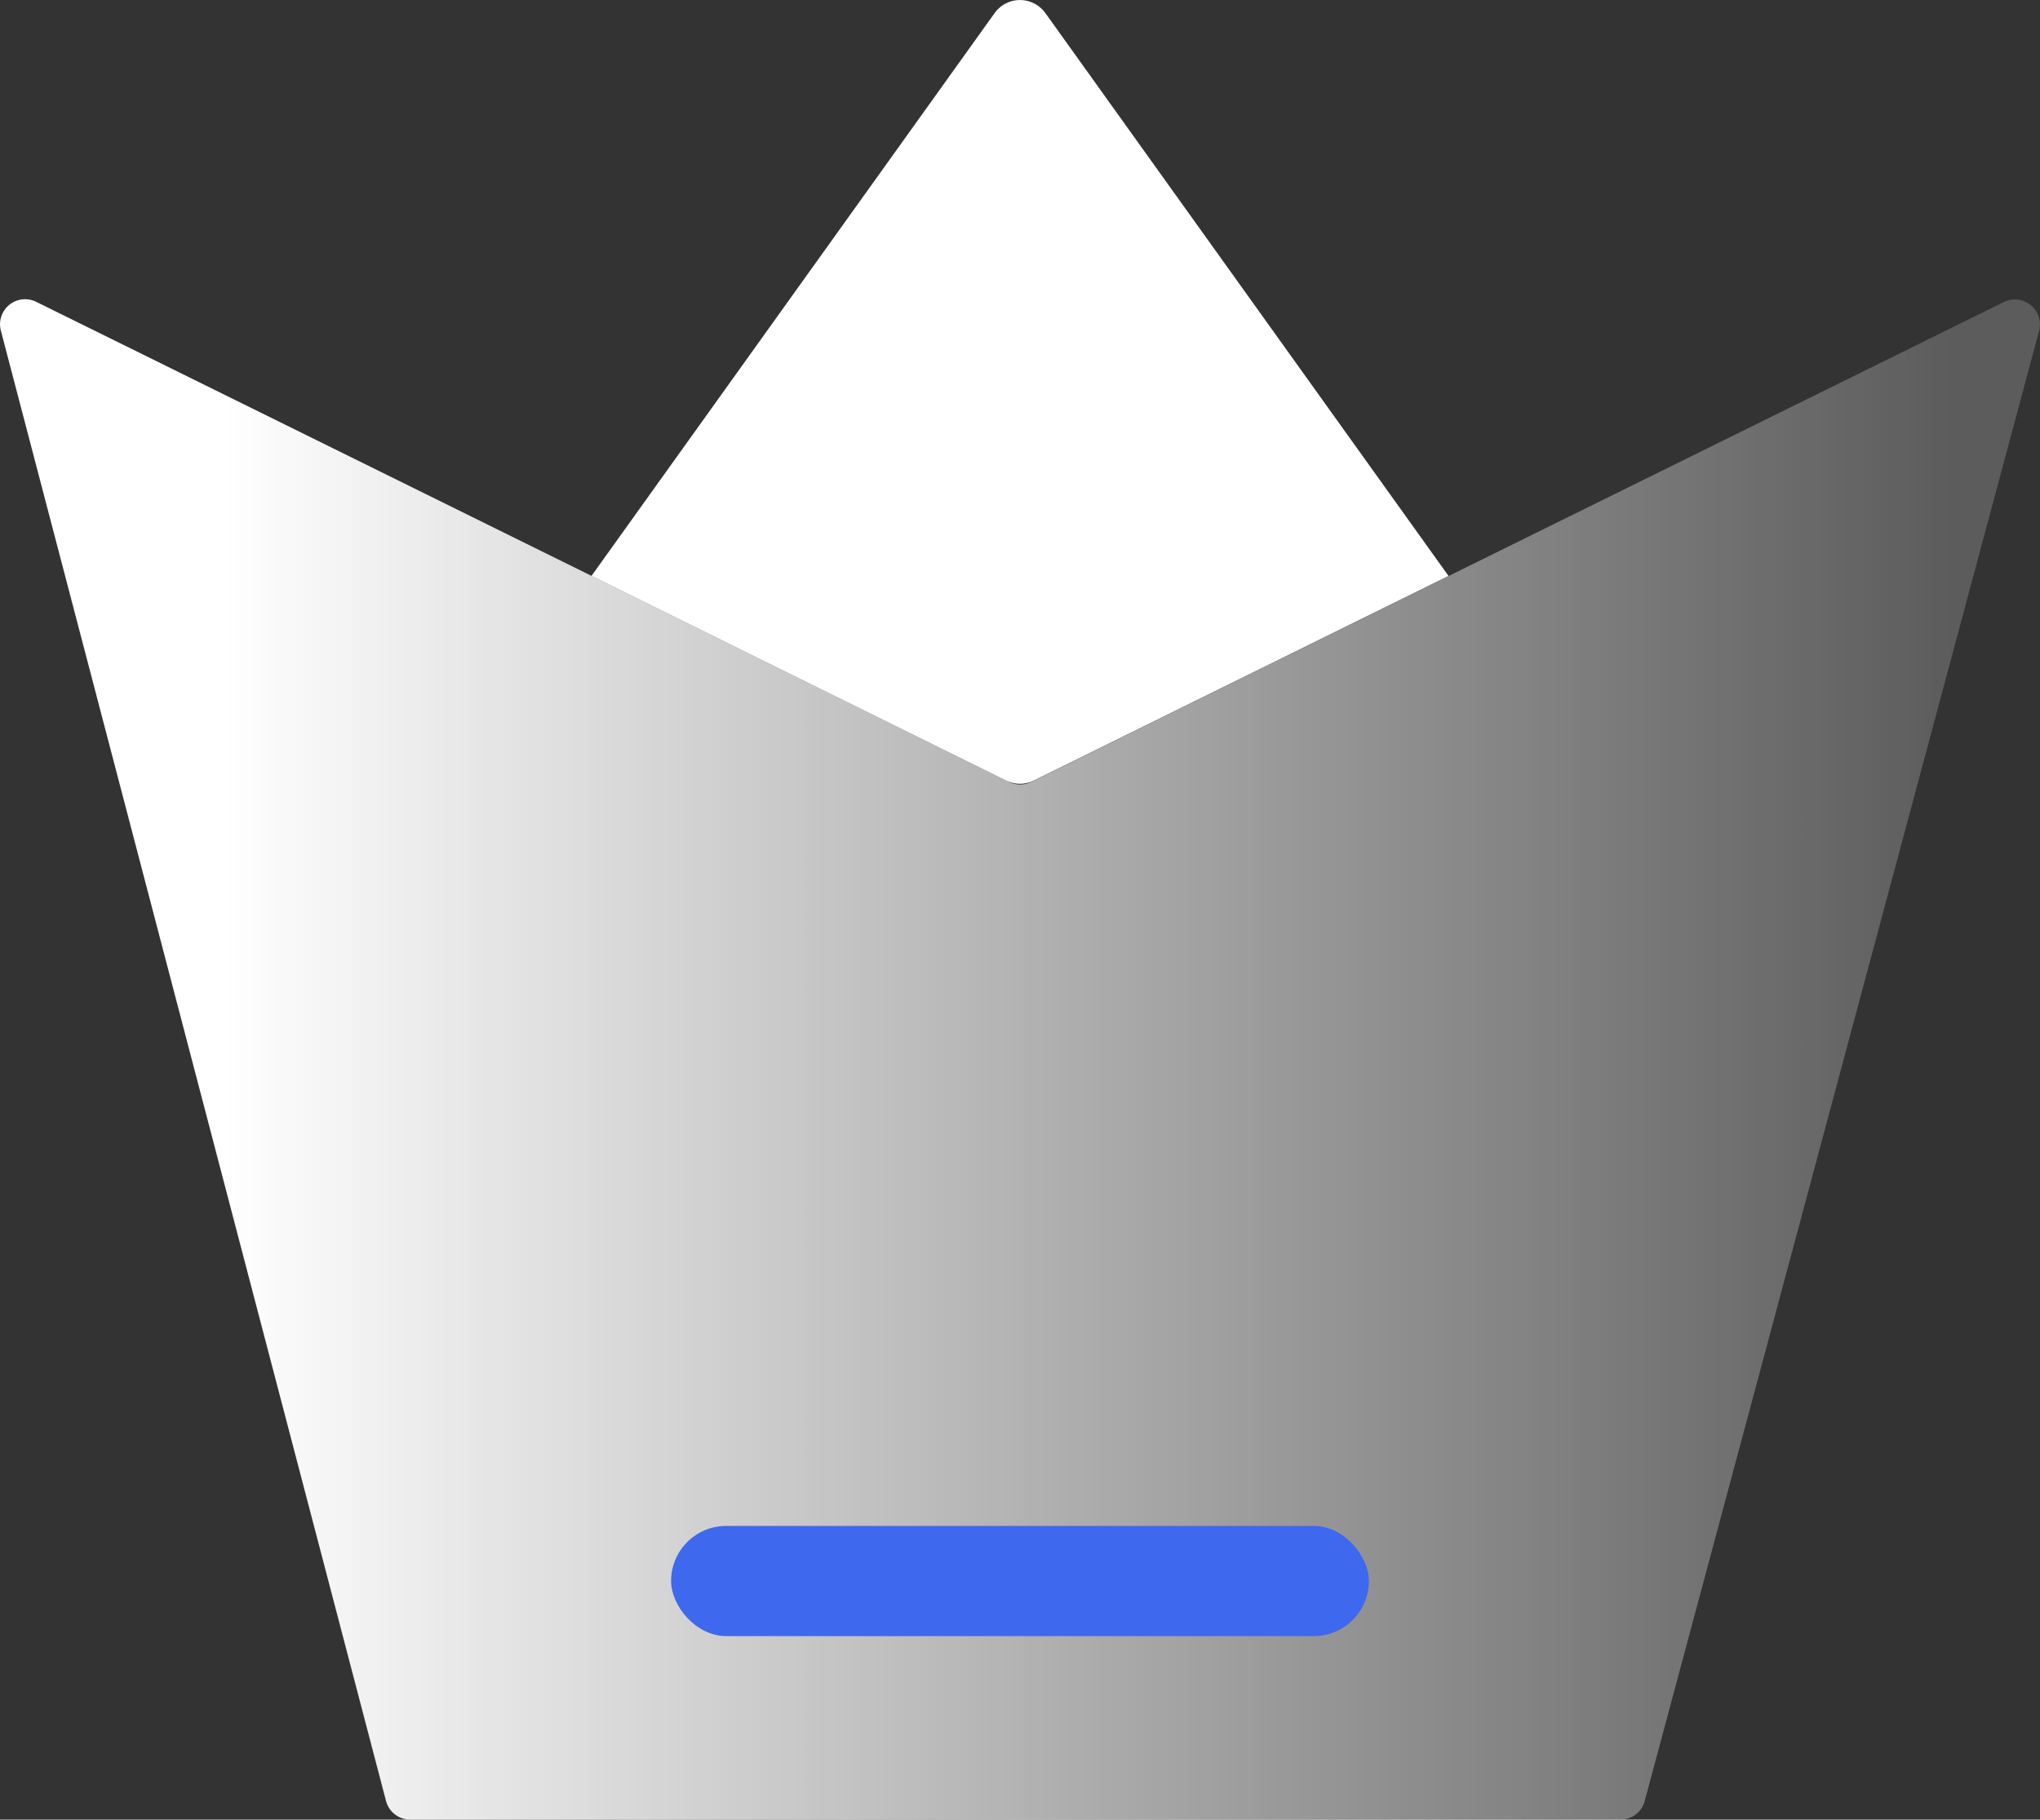
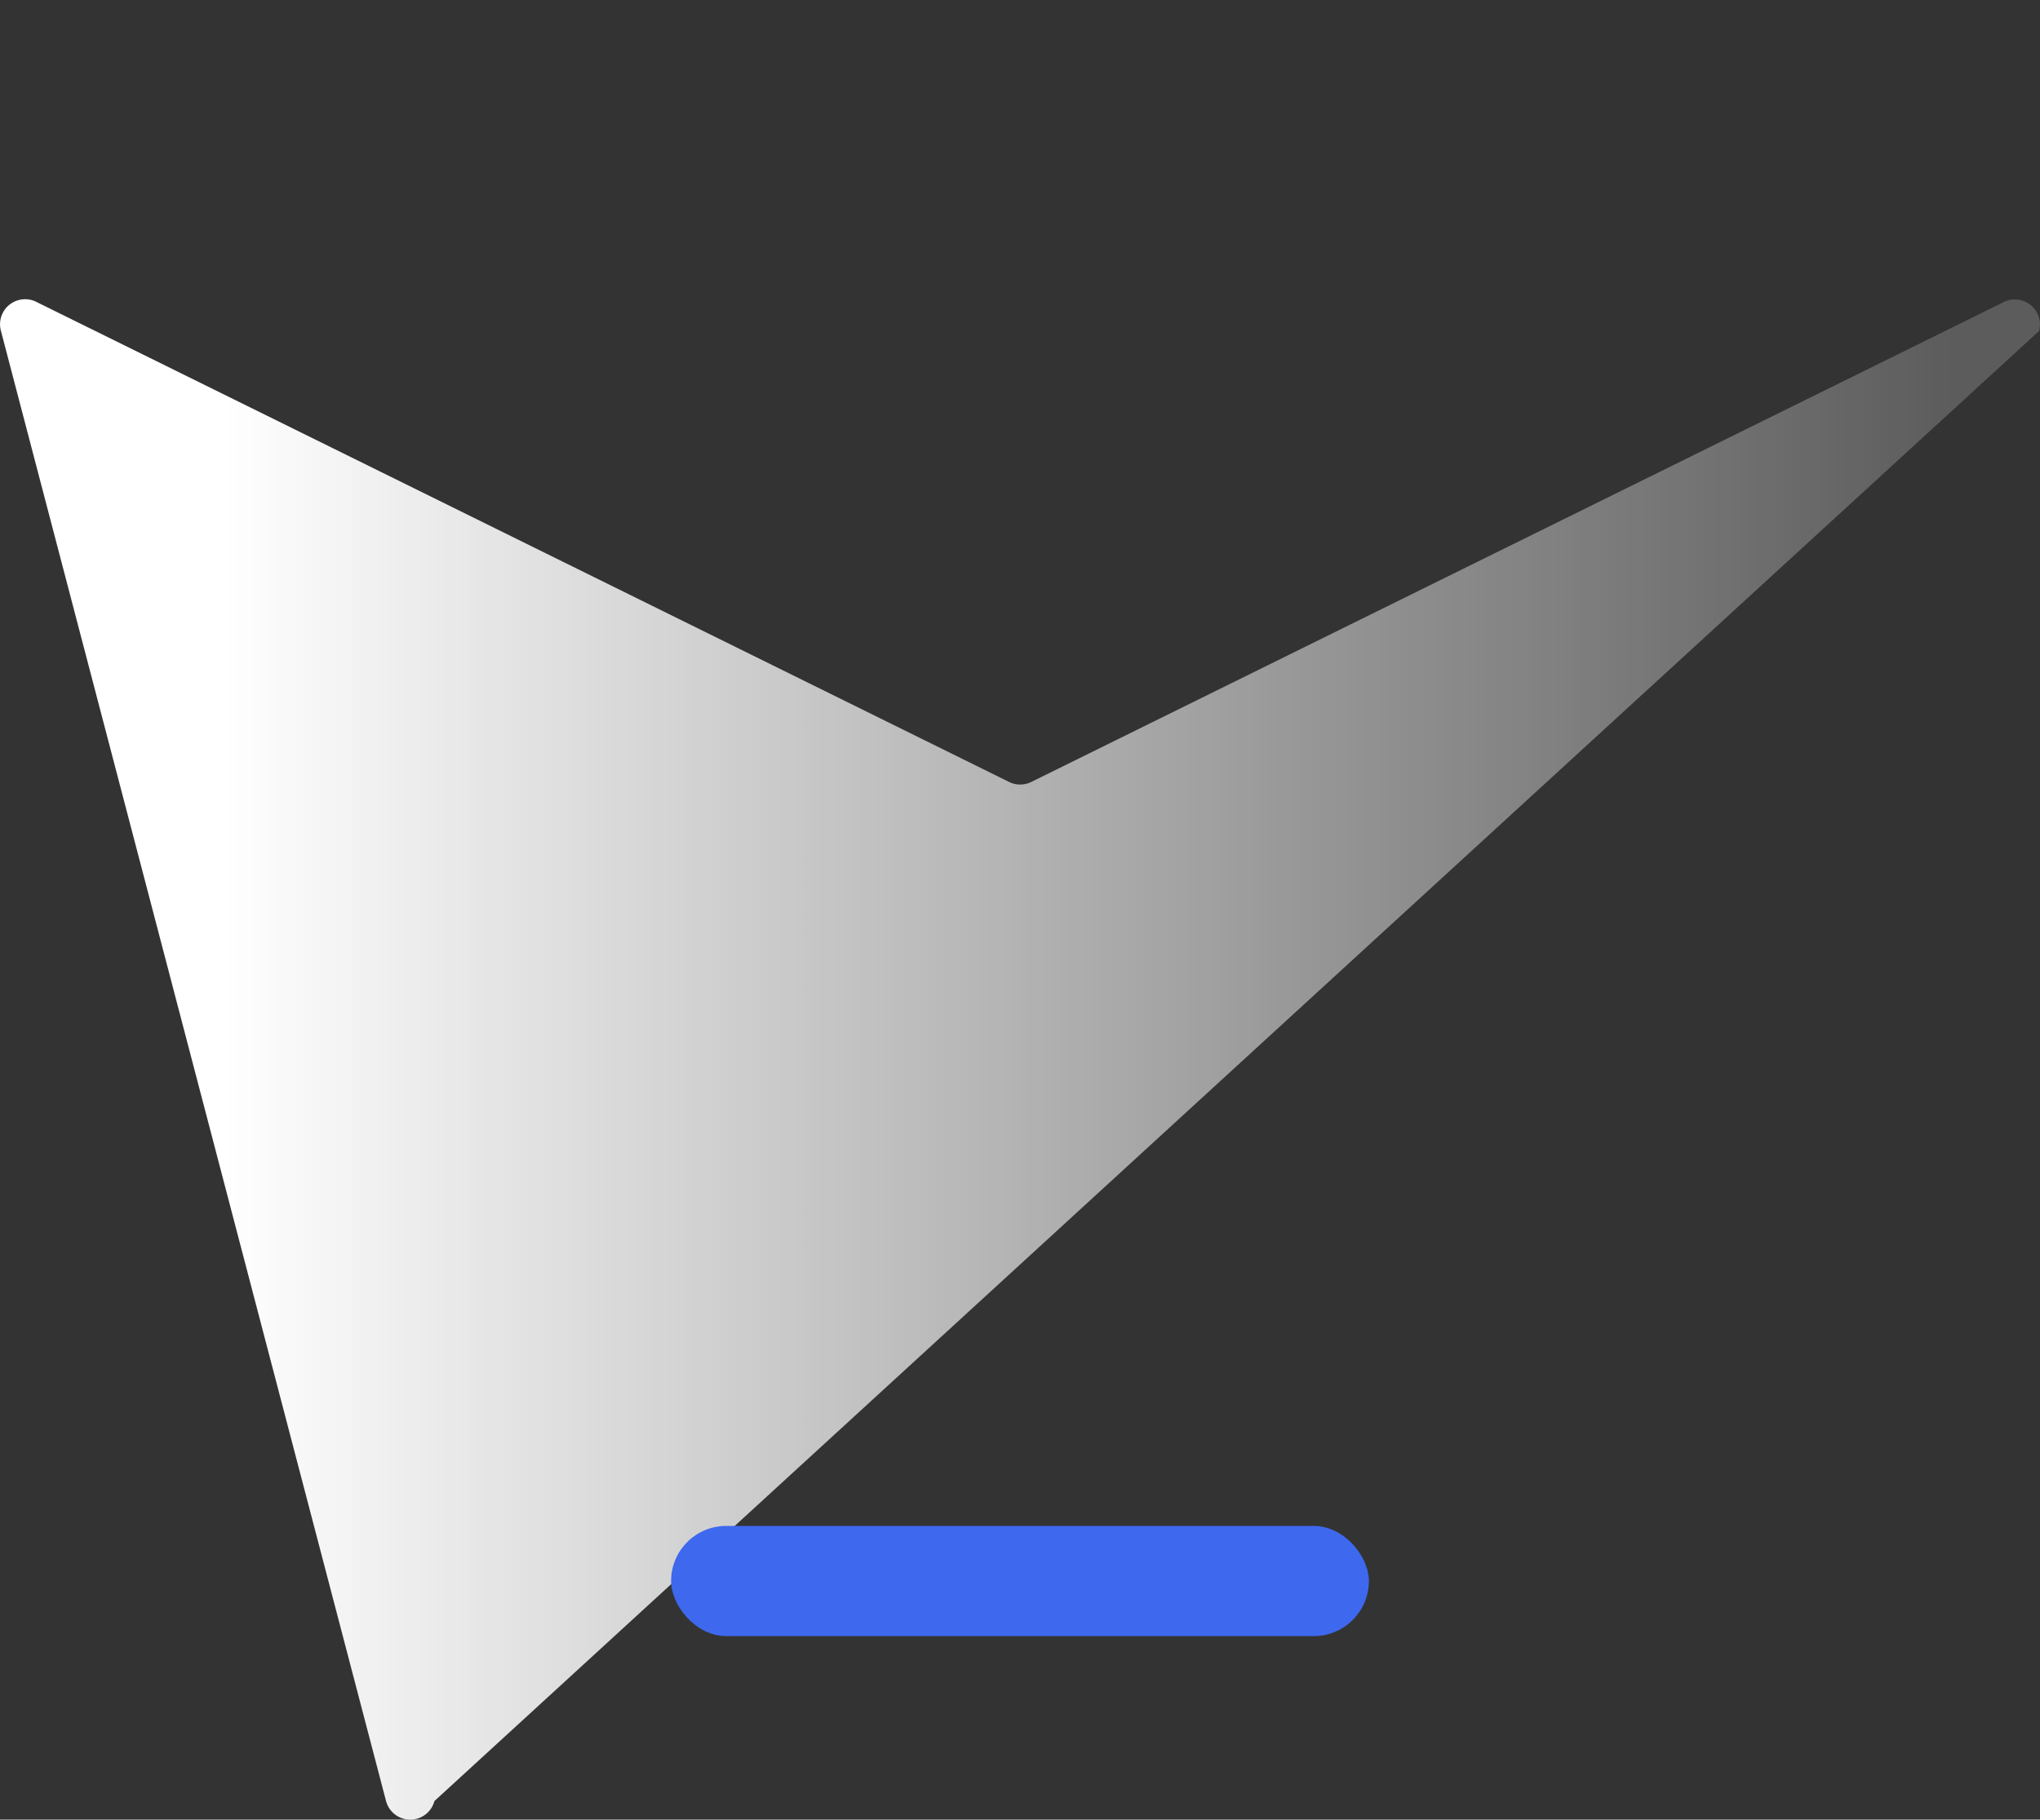
<svg xmlns="http://www.w3.org/2000/svg" viewBox="0 0 26.212 23.387">
  <rect x="0" y="0" width="26.212" height="23.387" fill="#333333" stroke="none" />
  <defs>
    <style>
      .a {
        fill: url(#a);
      }

      .b {
        fill: #fff;
      }

      .c {
        fill: #3e68ed;
      }
    </style>
    <linearGradient id="a" data-name="未命名的渐变 75" y1="13.616" x2="26.212" y2="13.616" gradientUnits="userSpaceOnUse">
      <stop offset="0.11" stop-color="#fff" />
      <stop offset="0.632" stop-color="#fff" stop-opacity="0.498" />
      <stop offset="0.958" stop-color="#fff" stop-opacity="0.2" />
    </linearGradient>
  </defs>
  <title>资源 22</title>
  <g>
-     <path class="a" d="M.011,4.249,4.96,23.147a.322.322,0,0,0,.311.24H20.822a.322.322,0,0,0,.311-.239L26.2,4.254a.322.322,0,0,0-.453-.372l-12.496,6.168a.322.322,0,0,1-.285,0L.465,3.879A.322.322,0,0,0,.011,4.249Z" />
-     <path class="b" d="M7.6,7.402,12.78.168a.401.401,0,0,1,.652,0L18.612,7.402l-5.329,2.63a.401.401,0,0,1-.355,0Z" />
+     <path class="a" d="M.011,4.249,4.96,23.147a.322.322,0,0,0,.311.24a.322.322,0,0,0,.311-.239L26.2,4.254a.322.322,0,0,0-.453-.372l-12.496,6.168a.322.322,0,0,1-.285,0L.465,3.879A.322.322,0,0,0,.011,4.249Z" />
    <rect class="c" x="8.623" y="19.612" width="8.966" height="1.416" rx="0.708" />
  </g>
</svg>